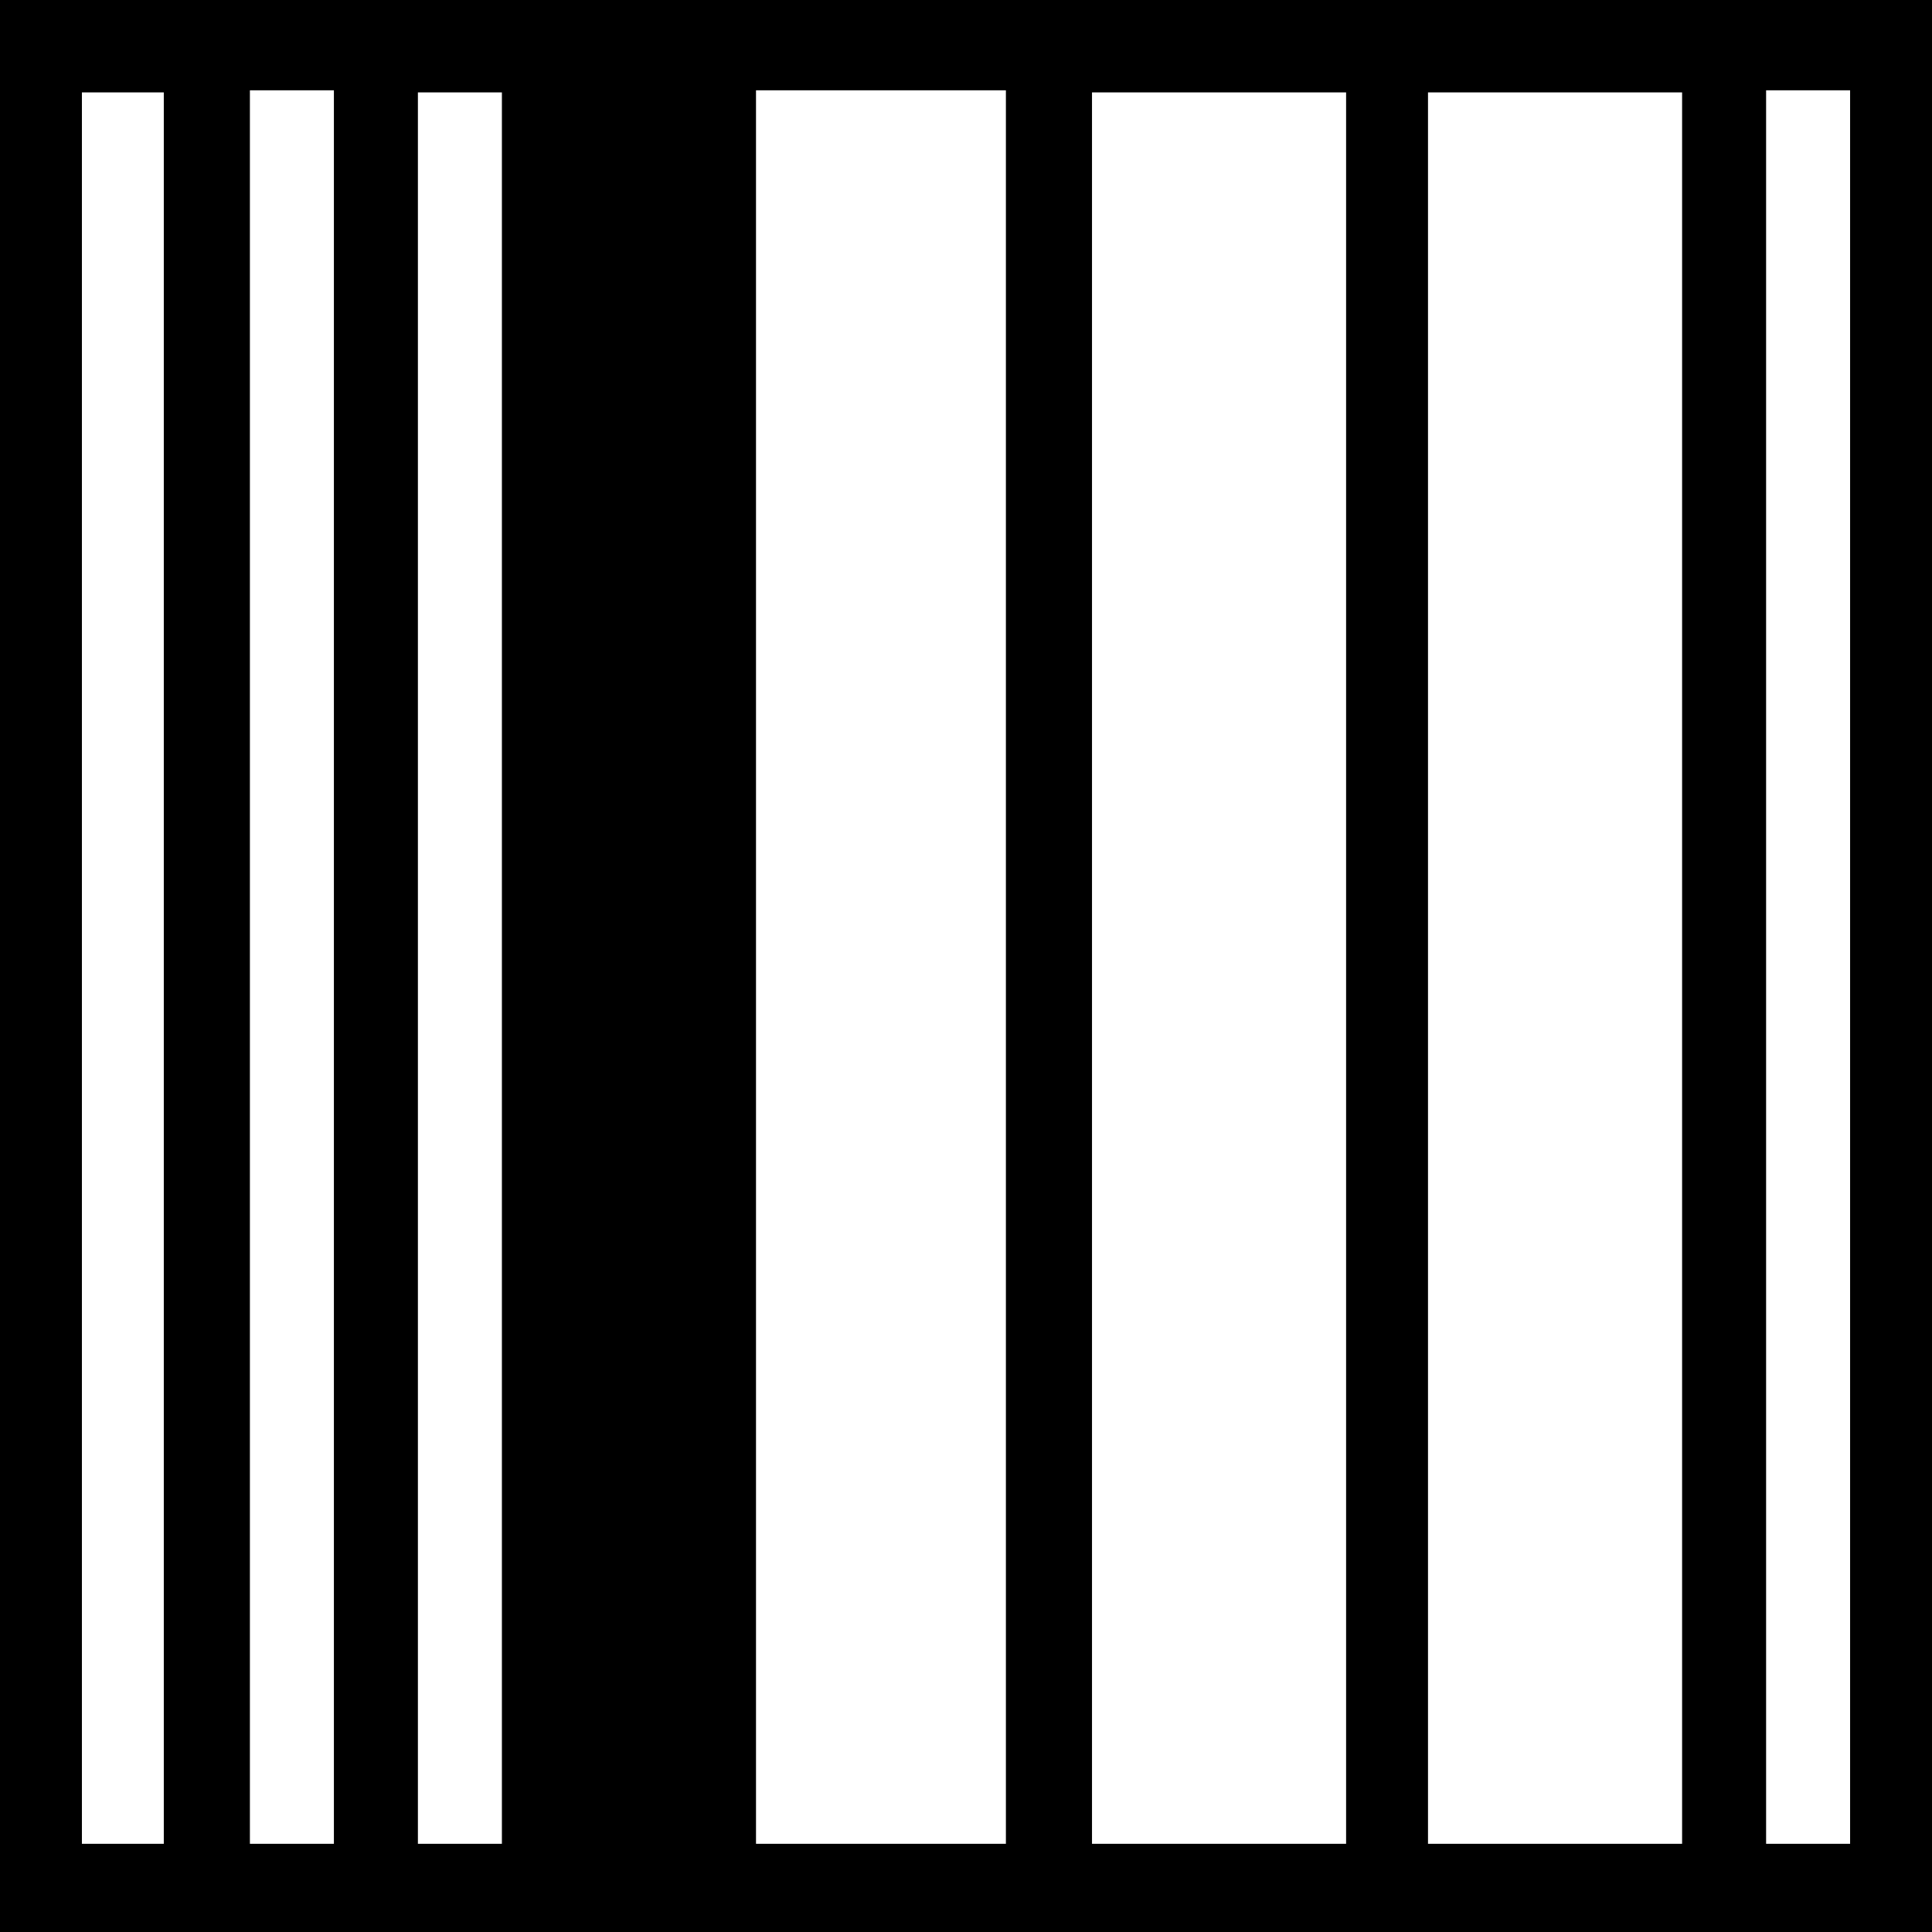
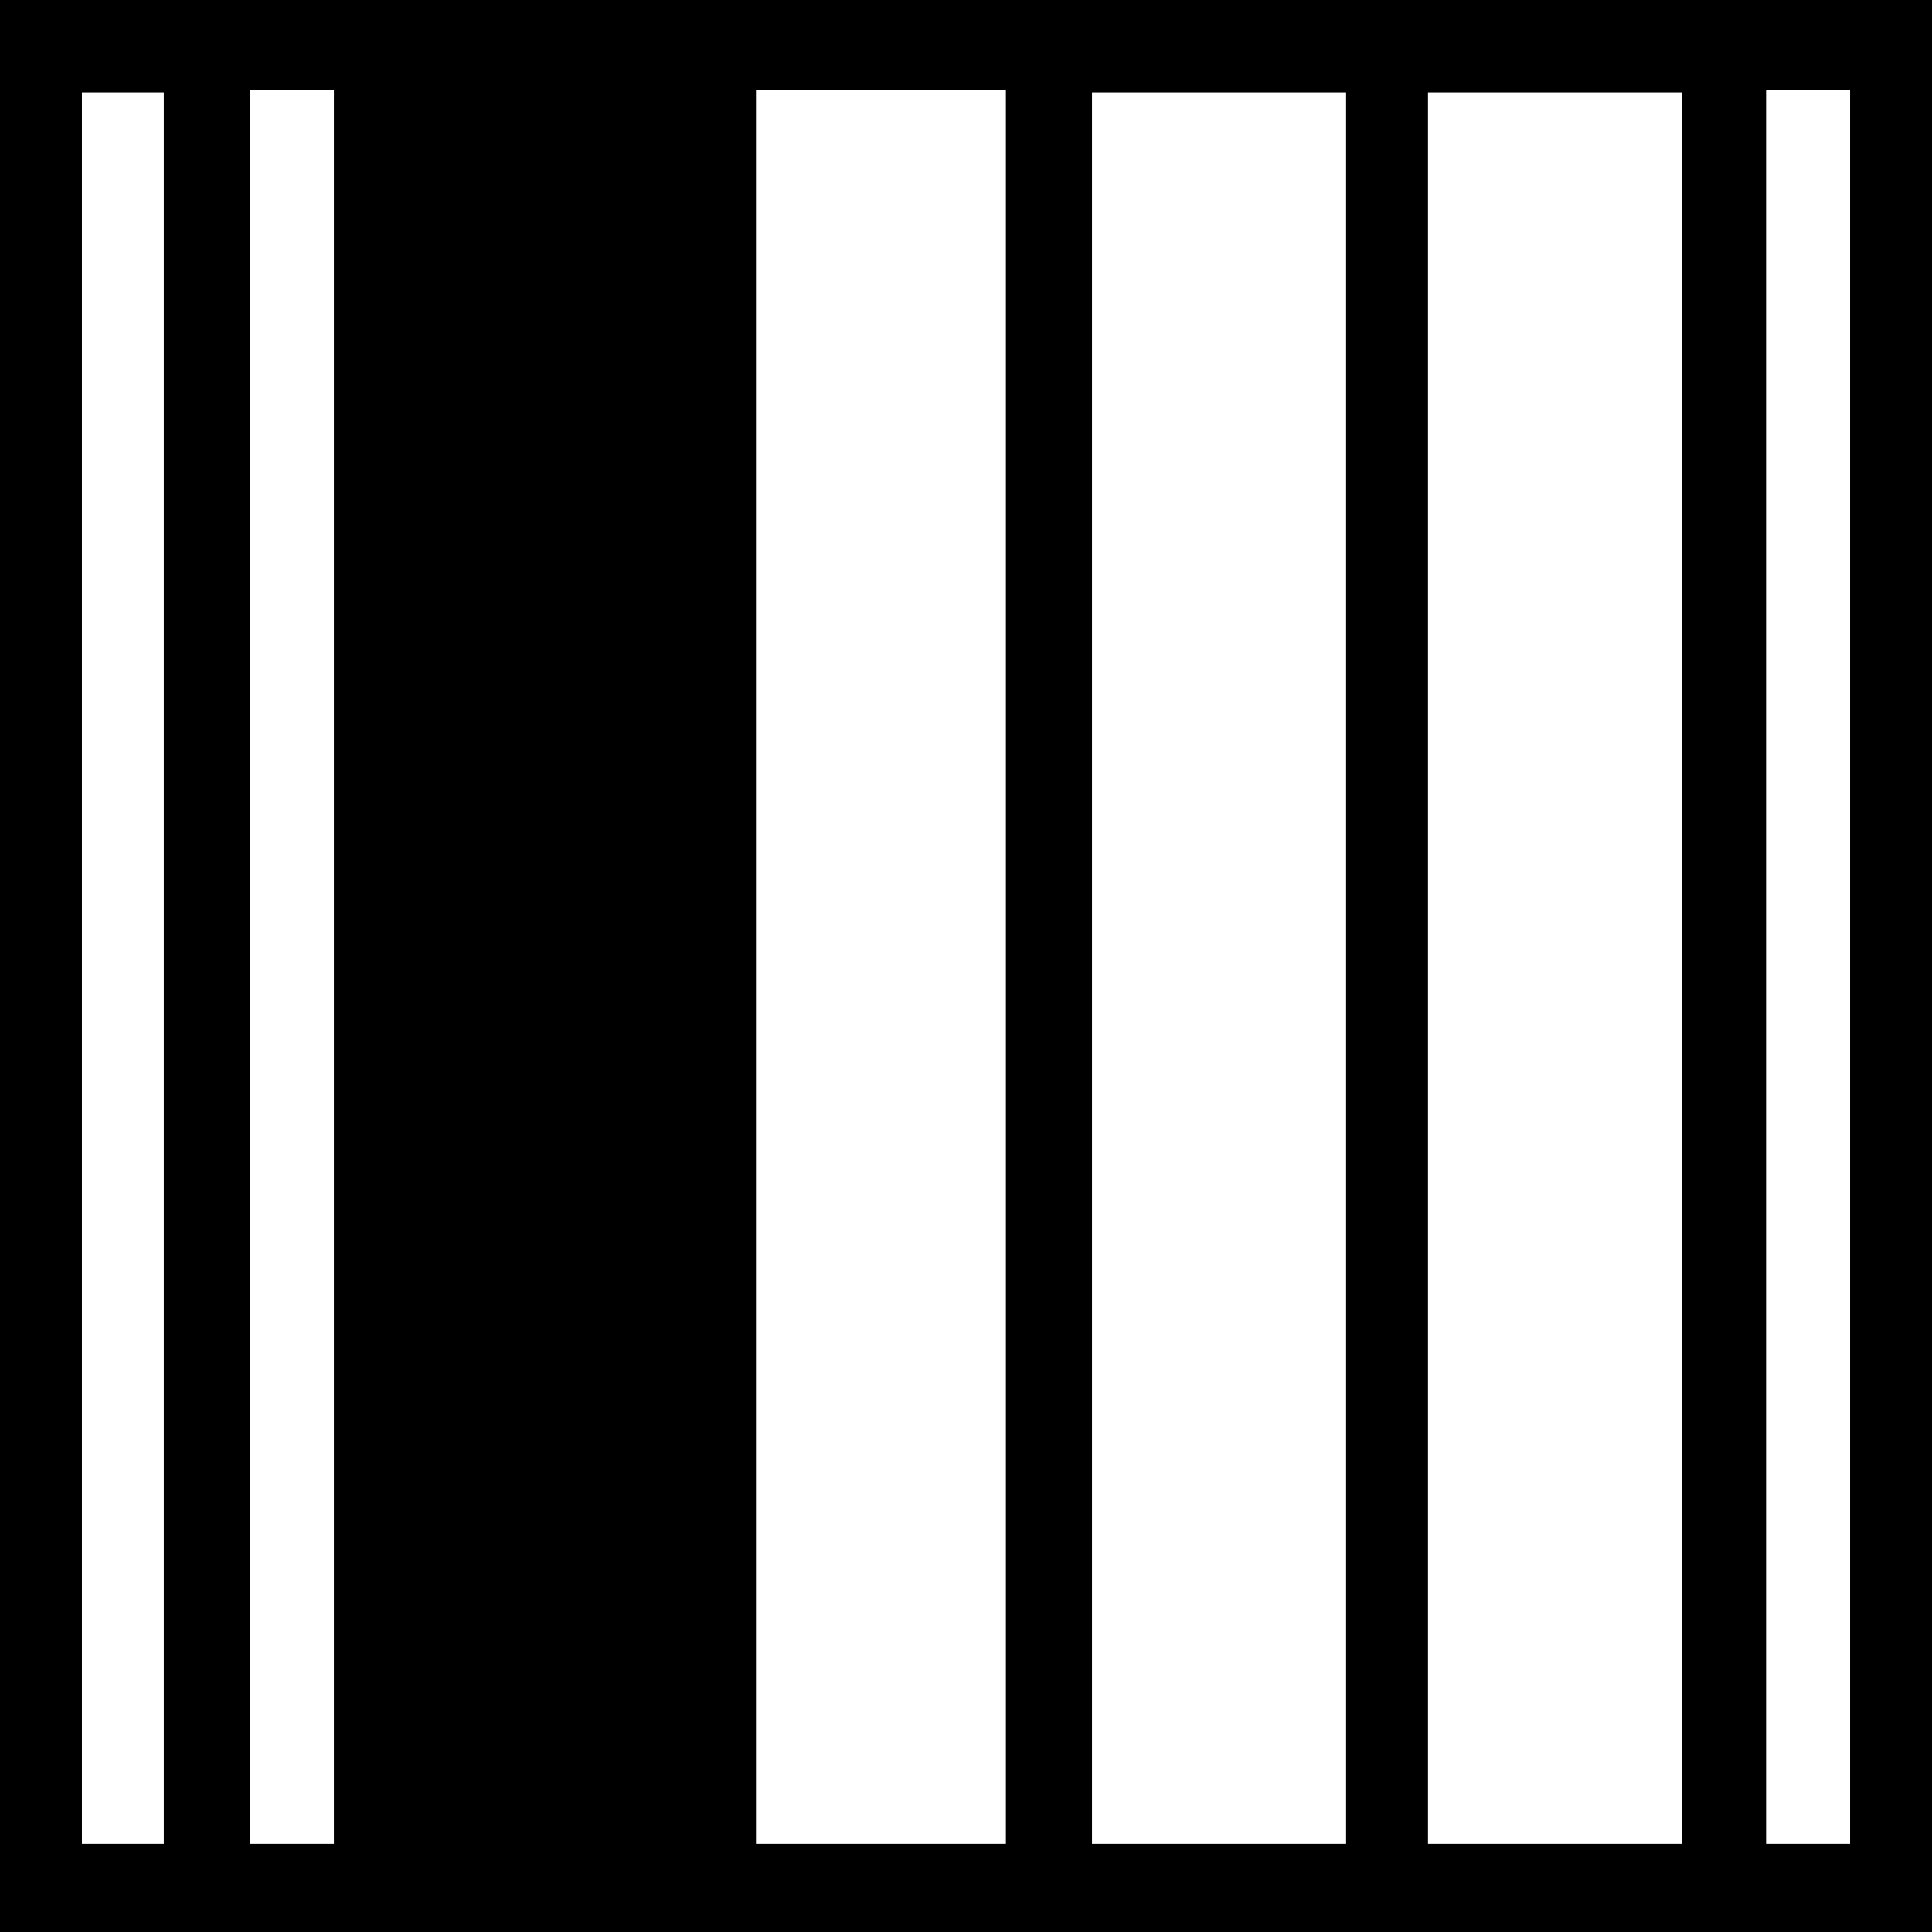
<svg xmlns="http://www.w3.org/2000/svg" version="1.0" width="920pt" height="920pt" viewBox="0 0 920 920" preserveAspectRatio="xMidYMid meet">
  <g transform="translate(0,920) scale(0.1,-0.1)" fill="#000000" stroke="none">
-     <path d="M0 4600 l0 -4600 4600 0 4600 0 0 4600 0 4600 -4600 0 -4600 0 0 -4600z m1590 -5 l0 -4175 -200 0 -200 0 0 4175 0 4175 200 0 200 0 0 -4175z m3200 0 l0 -4175 -595 0 -595 0 0 4175 0 4175 595 0 595 0 0 -4175z m4020 0 l0 -4175 -200 0 -200 0 0 4175 0 4175 200 0 200 0 0 -4175z m-8030 -5 l0 -4170 -195 0 -195 0 0 4170 0 4170 195 0 195 0 0 -4170z m1610 0 l0 -4170 -200 0 -200 0 0 4170 0 4170 200 0 200 0 0 -4170z m4020 0 l0 -4170 -605 0 -605 0 0 4170 0 4170 605 0 605 0 0 -4170z m1600 0 l0 -4170 -605 0 -605 0 0 4170 0 4170 605 0 605 0 0 -4170z" />
+     <path d="M0 4600 l0 -4600 4600 0 4600 0 0 4600 0 4600 -4600 0 -4600 0 0 -4600z m1590 -5 l0 -4175 -200 0 -200 0 0 4175 0 4175 200 0 200 0 0 -4175z m3200 0 l0 -4175 -595 0 -595 0 0 4175 0 4175 595 0 595 0 0 -4175z m4020 0 l0 -4175 -200 0 -200 0 0 4175 0 4175 200 0 200 0 0 -4175z m-8030 -5 l0 -4170 -195 0 -195 0 0 4170 0 4170 195 0 195 0 0 -4170z m1610 0 z m4020 0 l0 -4170 -605 0 -605 0 0 4170 0 4170 605 0 605 0 0 -4170z m1600 0 l0 -4170 -605 0 -605 0 0 4170 0 4170 605 0 605 0 0 -4170z" />
  </g>
</svg>